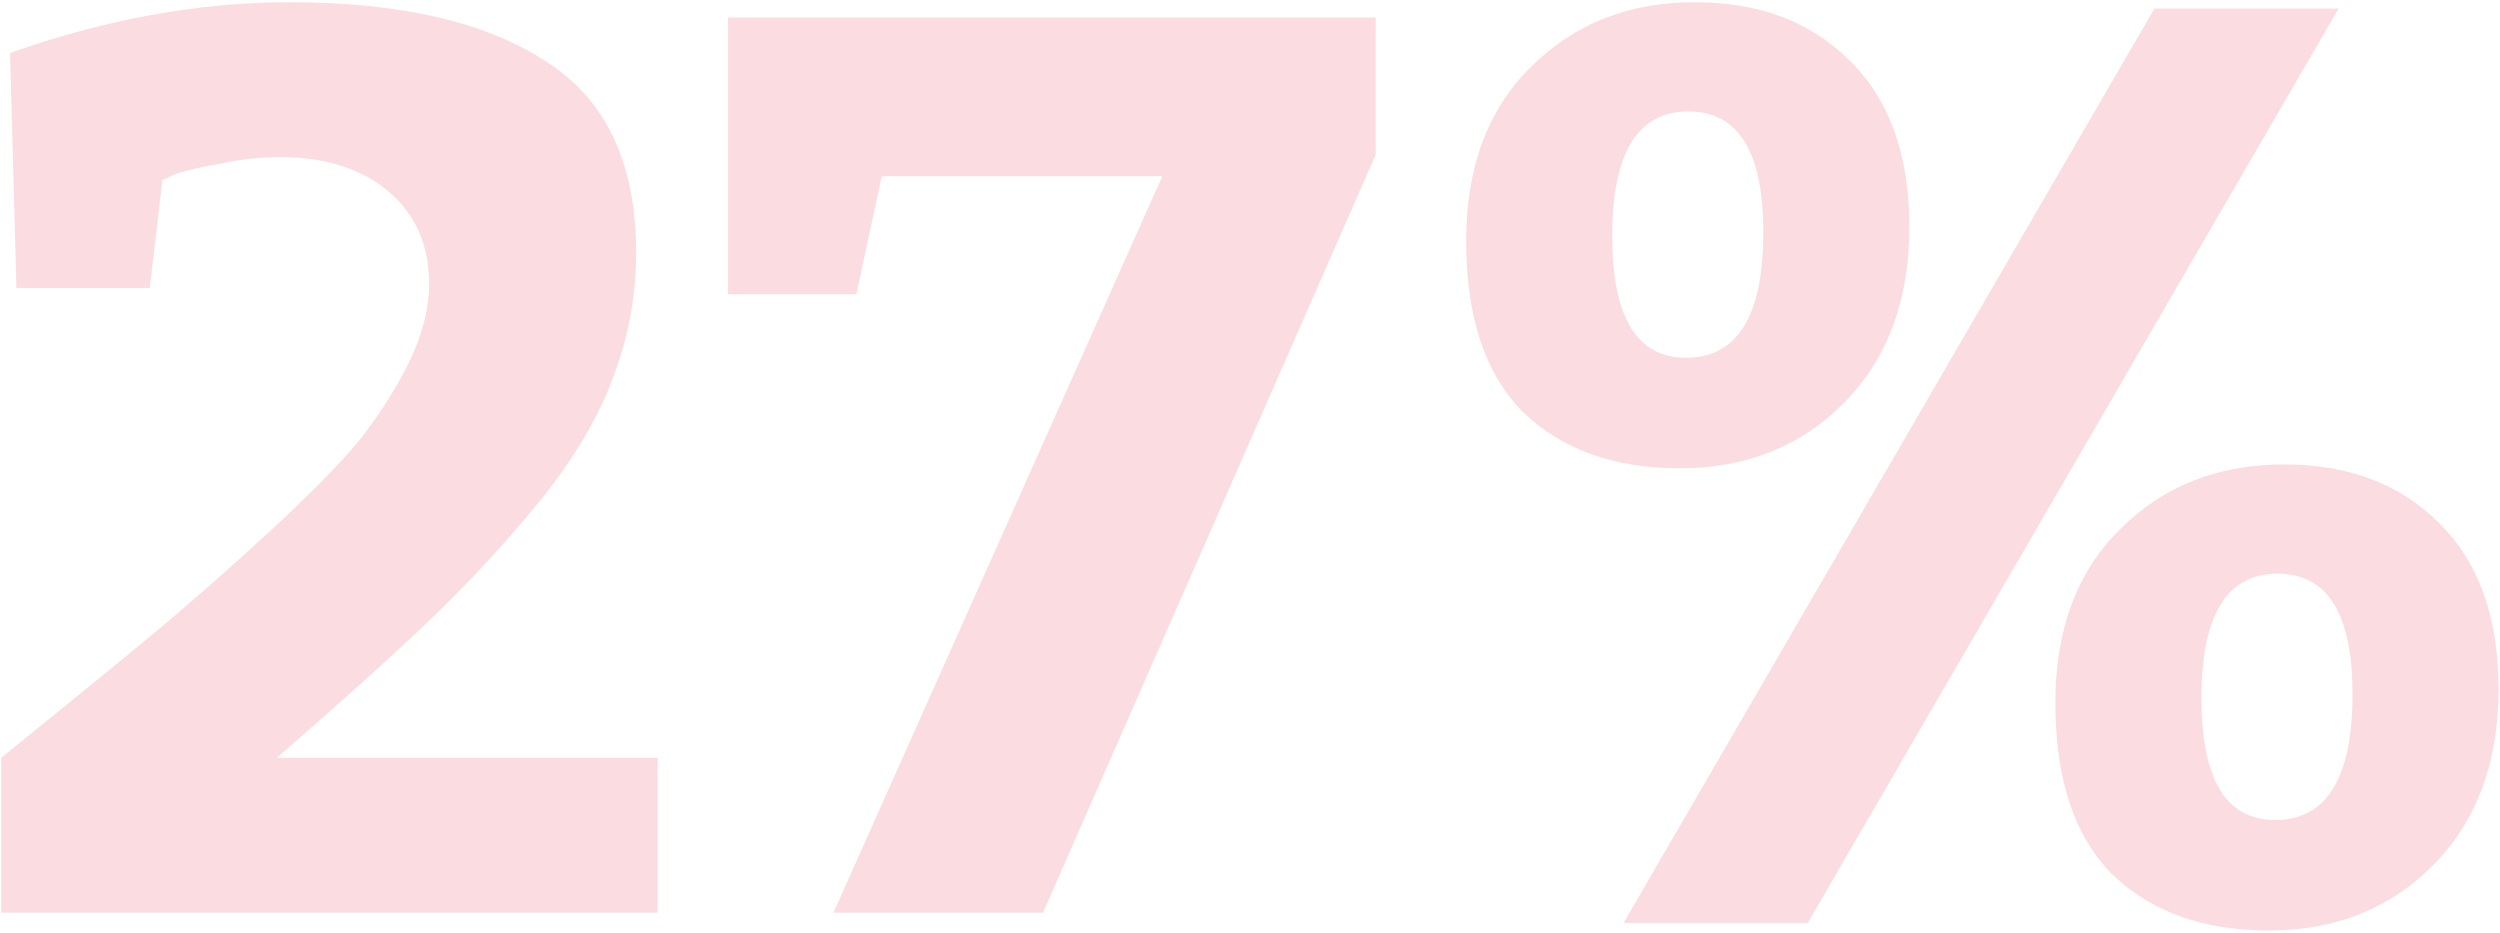
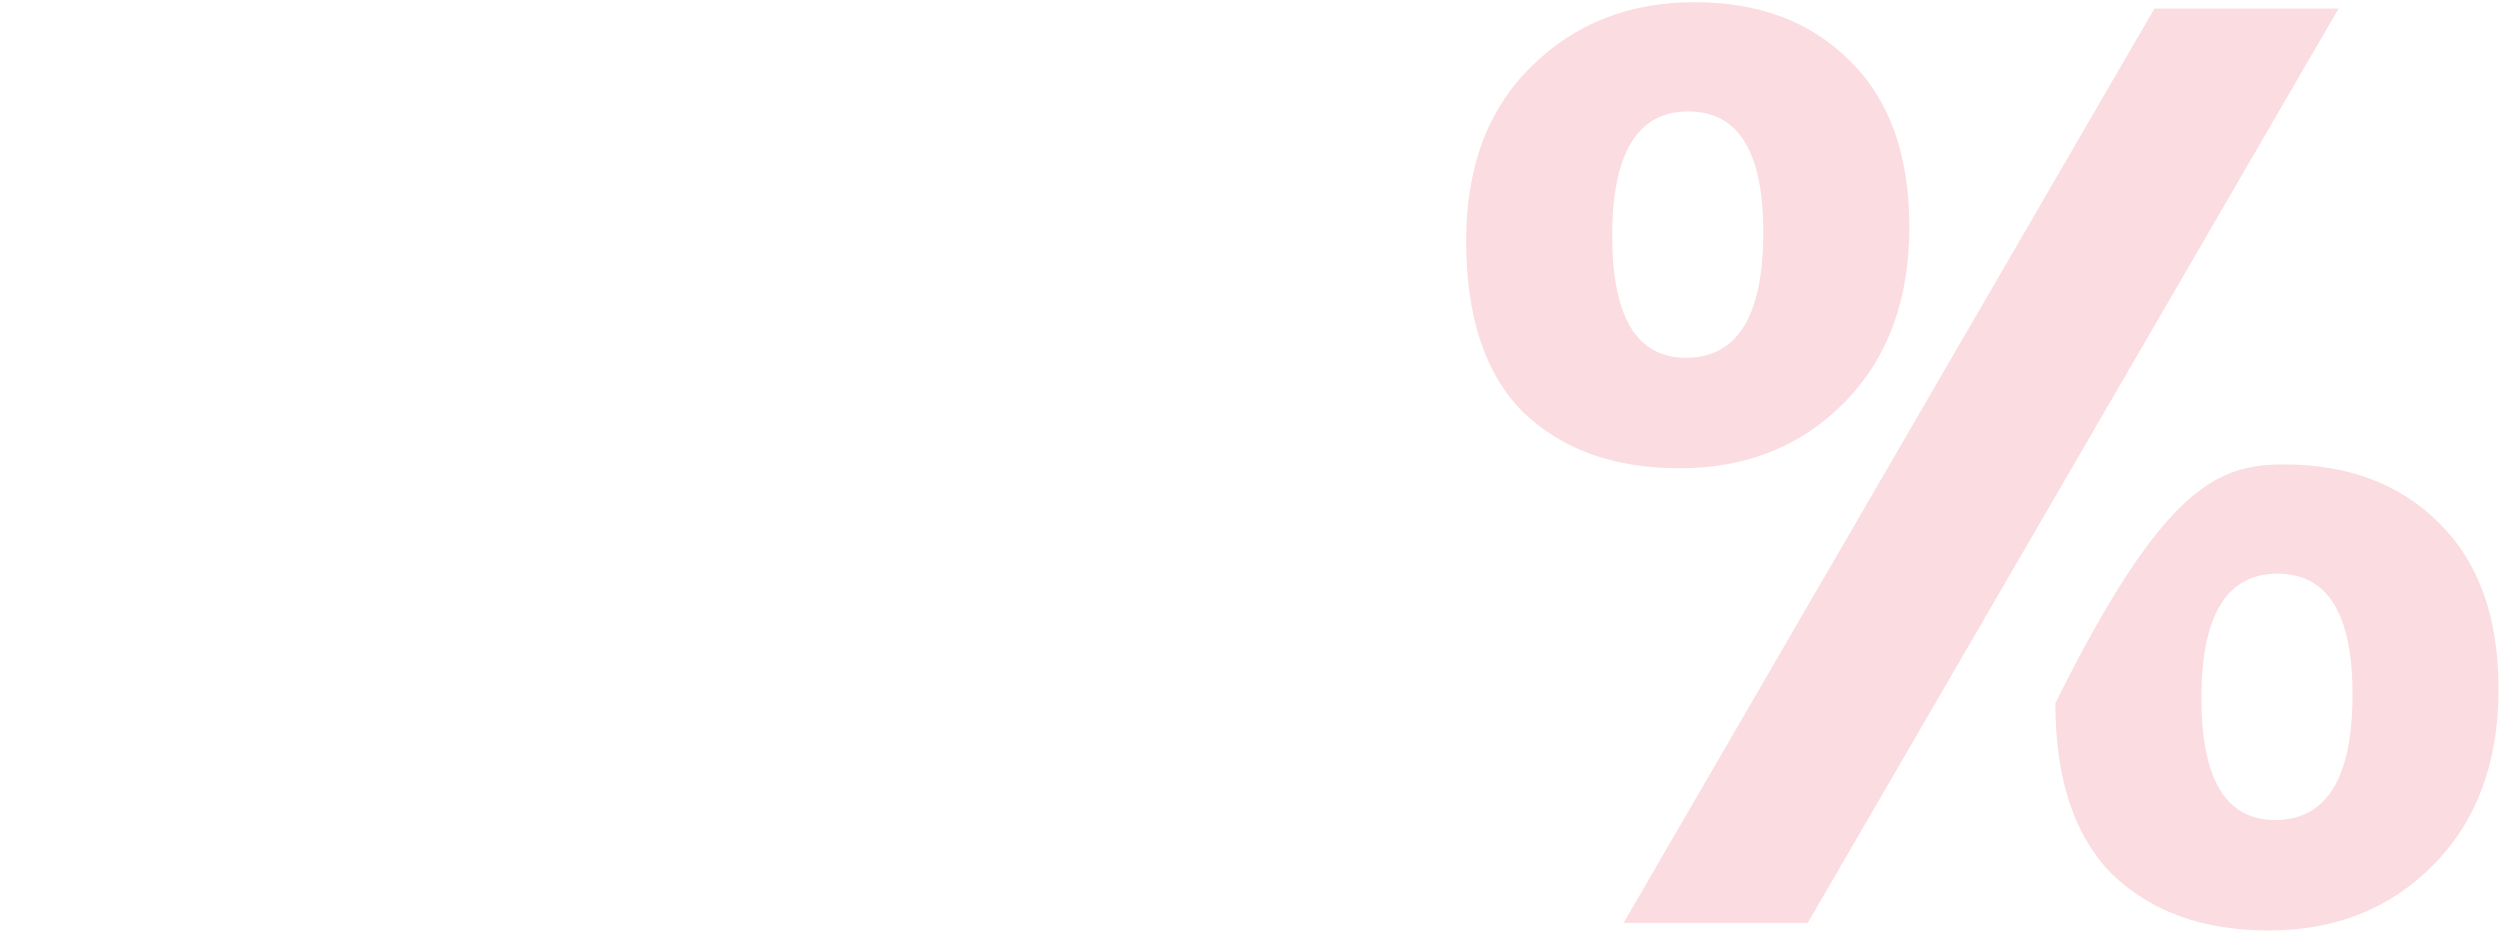
<svg xmlns="http://www.w3.org/2000/svg" width="252" height="94" viewBox="0 0 252 94" fill="none">
-   <path opacity="0.2" d="M163.662 93.024L217.166 0.864H235.726L182.222 93.024H163.662ZM147.79 24.288C147.79 16.864 149.966 11.019 154.318 6.752C158.67 2.4 164.174 0.224 170.83 0.224C177.315 0.224 182.521 2.187 186.446 6.112C190.457 10.037 192.462 15.627 192.462 22.88C192.462 30.219 190.286 36.107 185.934 40.544C181.582 44.981 176.035 47.2 169.294 47.2C162.723 47.2 157.475 45.323 153.55 41.568C149.71 37.728 147.79 31.968 147.79 24.288ZM162.51 23.776C162.51 31.968 164.985 36.064 169.934 36.064C175.139 36.064 177.742 31.84 177.742 23.392C177.742 15.286 175.225 11.232 170.19 11.232C165.07 11.232 162.51 15.413 162.51 23.776ZM207.182 70.88C207.182 63.456 209.358 57.611 213.71 53.344C218.062 48.992 223.566 46.816 230.222 46.816C236.707 46.816 241.913 48.779 245.838 52.704C249.849 56.63 251.854 62.219 251.854 69.472C251.854 76.811 249.678 82.699 245.326 87.136C240.974 91.573 235.427 93.792 228.686 93.792C222.115 93.792 216.867 91.915 212.942 88.16C209.102 84.32 207.182 78.56 207.182 70.88ZM221.902 70.368C221.902 78.56 224.377 82.656 229.326 82.656C234.531 82.656 237.134 78.432 237.134 69.984C237.134 61.877 234.617 57.824 229.582 57.824C224.462 57.824 221.902 62.005 221.902 70.368Z" fill="#EA516D" />
-   <path opacity="0.2" d="M73.39 1.76H138.67V15.584L105.134 92H84.014L117.166 17.76H88.878L86.318 29.664H73.39V1.76Z" fill="#EA516D" />
-   <path opacity="0.2" d="M66.296 76.384V92H0.12V76.384C6.776 71.008 11.854 66.87 15.352 63.968C18.851 61.067 22.691 57.696 26.872 53.856C31.139 49.931 34.254 46.773 36.216 44.384C38.179 41.91 39.843 39.307 41.208 36.576C42.574 33.76 43.256 31.115 43.256 28.64C43.256 24.715 41.891 21.6 39.16 19.296C36.429 16.992 32.803 15.84 28.28 15.84C26.232 15.84 24.227 16.053 22.264 16.48C20.302 16.822 18.808 17.163 17.784 17.504L16.376 18.144L15.096 29.024H1.656L1.016 5.344C10.659 1.931 20.046 0.224 29.176 0.224C40.27 0.224 48.846 2.187 54.904 6.112C61.048 9.952 64.12 16.395 64.12 25.44C64.12 29.792 63.352 33.974 61.816 37.984C60.365 41.995 57.891 46.176 54.392 50.528C50.894 54.795 47.181 58.806 43.256 62.56C39.416 66.23 34.296 70.838 27.896 76.384H66.296Z" fill="#EA516D" />
+   <path opacity="0.2" d="M163.662 93.024L217.166 0.864H235.726L182.222 93.024H163.662ZM147.79 24.288C147.79 16.864 149.966 11.019 154.318 6.752C158.67 2.4 164.174 0.224 170.83 0.224C177.315 0.224 182.521 2.187 186.446 6.112C190.457 10.037 192.462 15.627 192.462 22.88C192.462 30.219 190.286 36.107 185.934 40.544C181.582 44.981 176.035 47.2 169.294 47.2C162.723 47.2 157.475 45.323 153.55 41.568C149.71 37.728 147.79 31.968 147.79 24.288ZM162.51 23.776C162.51 31.968 164.985 36.064 169.934 36.064C175.139 36.064 177.742 31.84 177.742 23.392C177.742 15.286 175.225 11.232 170.19 11.232C165.07 11.232 162.51 15.413 162.51 23.776ZM207.182 70.88C218.062 48.992 223.566 46.816 230.222 46.816C236.707 46.816 241.913 48.779 245.838 52.704C249.849 56.63 251.854 62.219 251.854 69.472C251.854 76.811 249.678 82.699 245.326 87.136C240.974 91.573 235.427 93.792 228.686 93.792C222.115 93.792 216.867 91.915 212.942 88.16C209.102 84.32 207.182 78.56 207.182 70.88ZM221.902 70.368C221.902 78.56 224.377 82.656 229.326 82.656C234.531 82.656 237.134 78.432 237.134 69.984C237.134 61.877 234.617 57.824 229.582 57.824C224.462 57.824 221.902 62.005 221.902 70.368Z" fill="#EA516D" />
</svg>